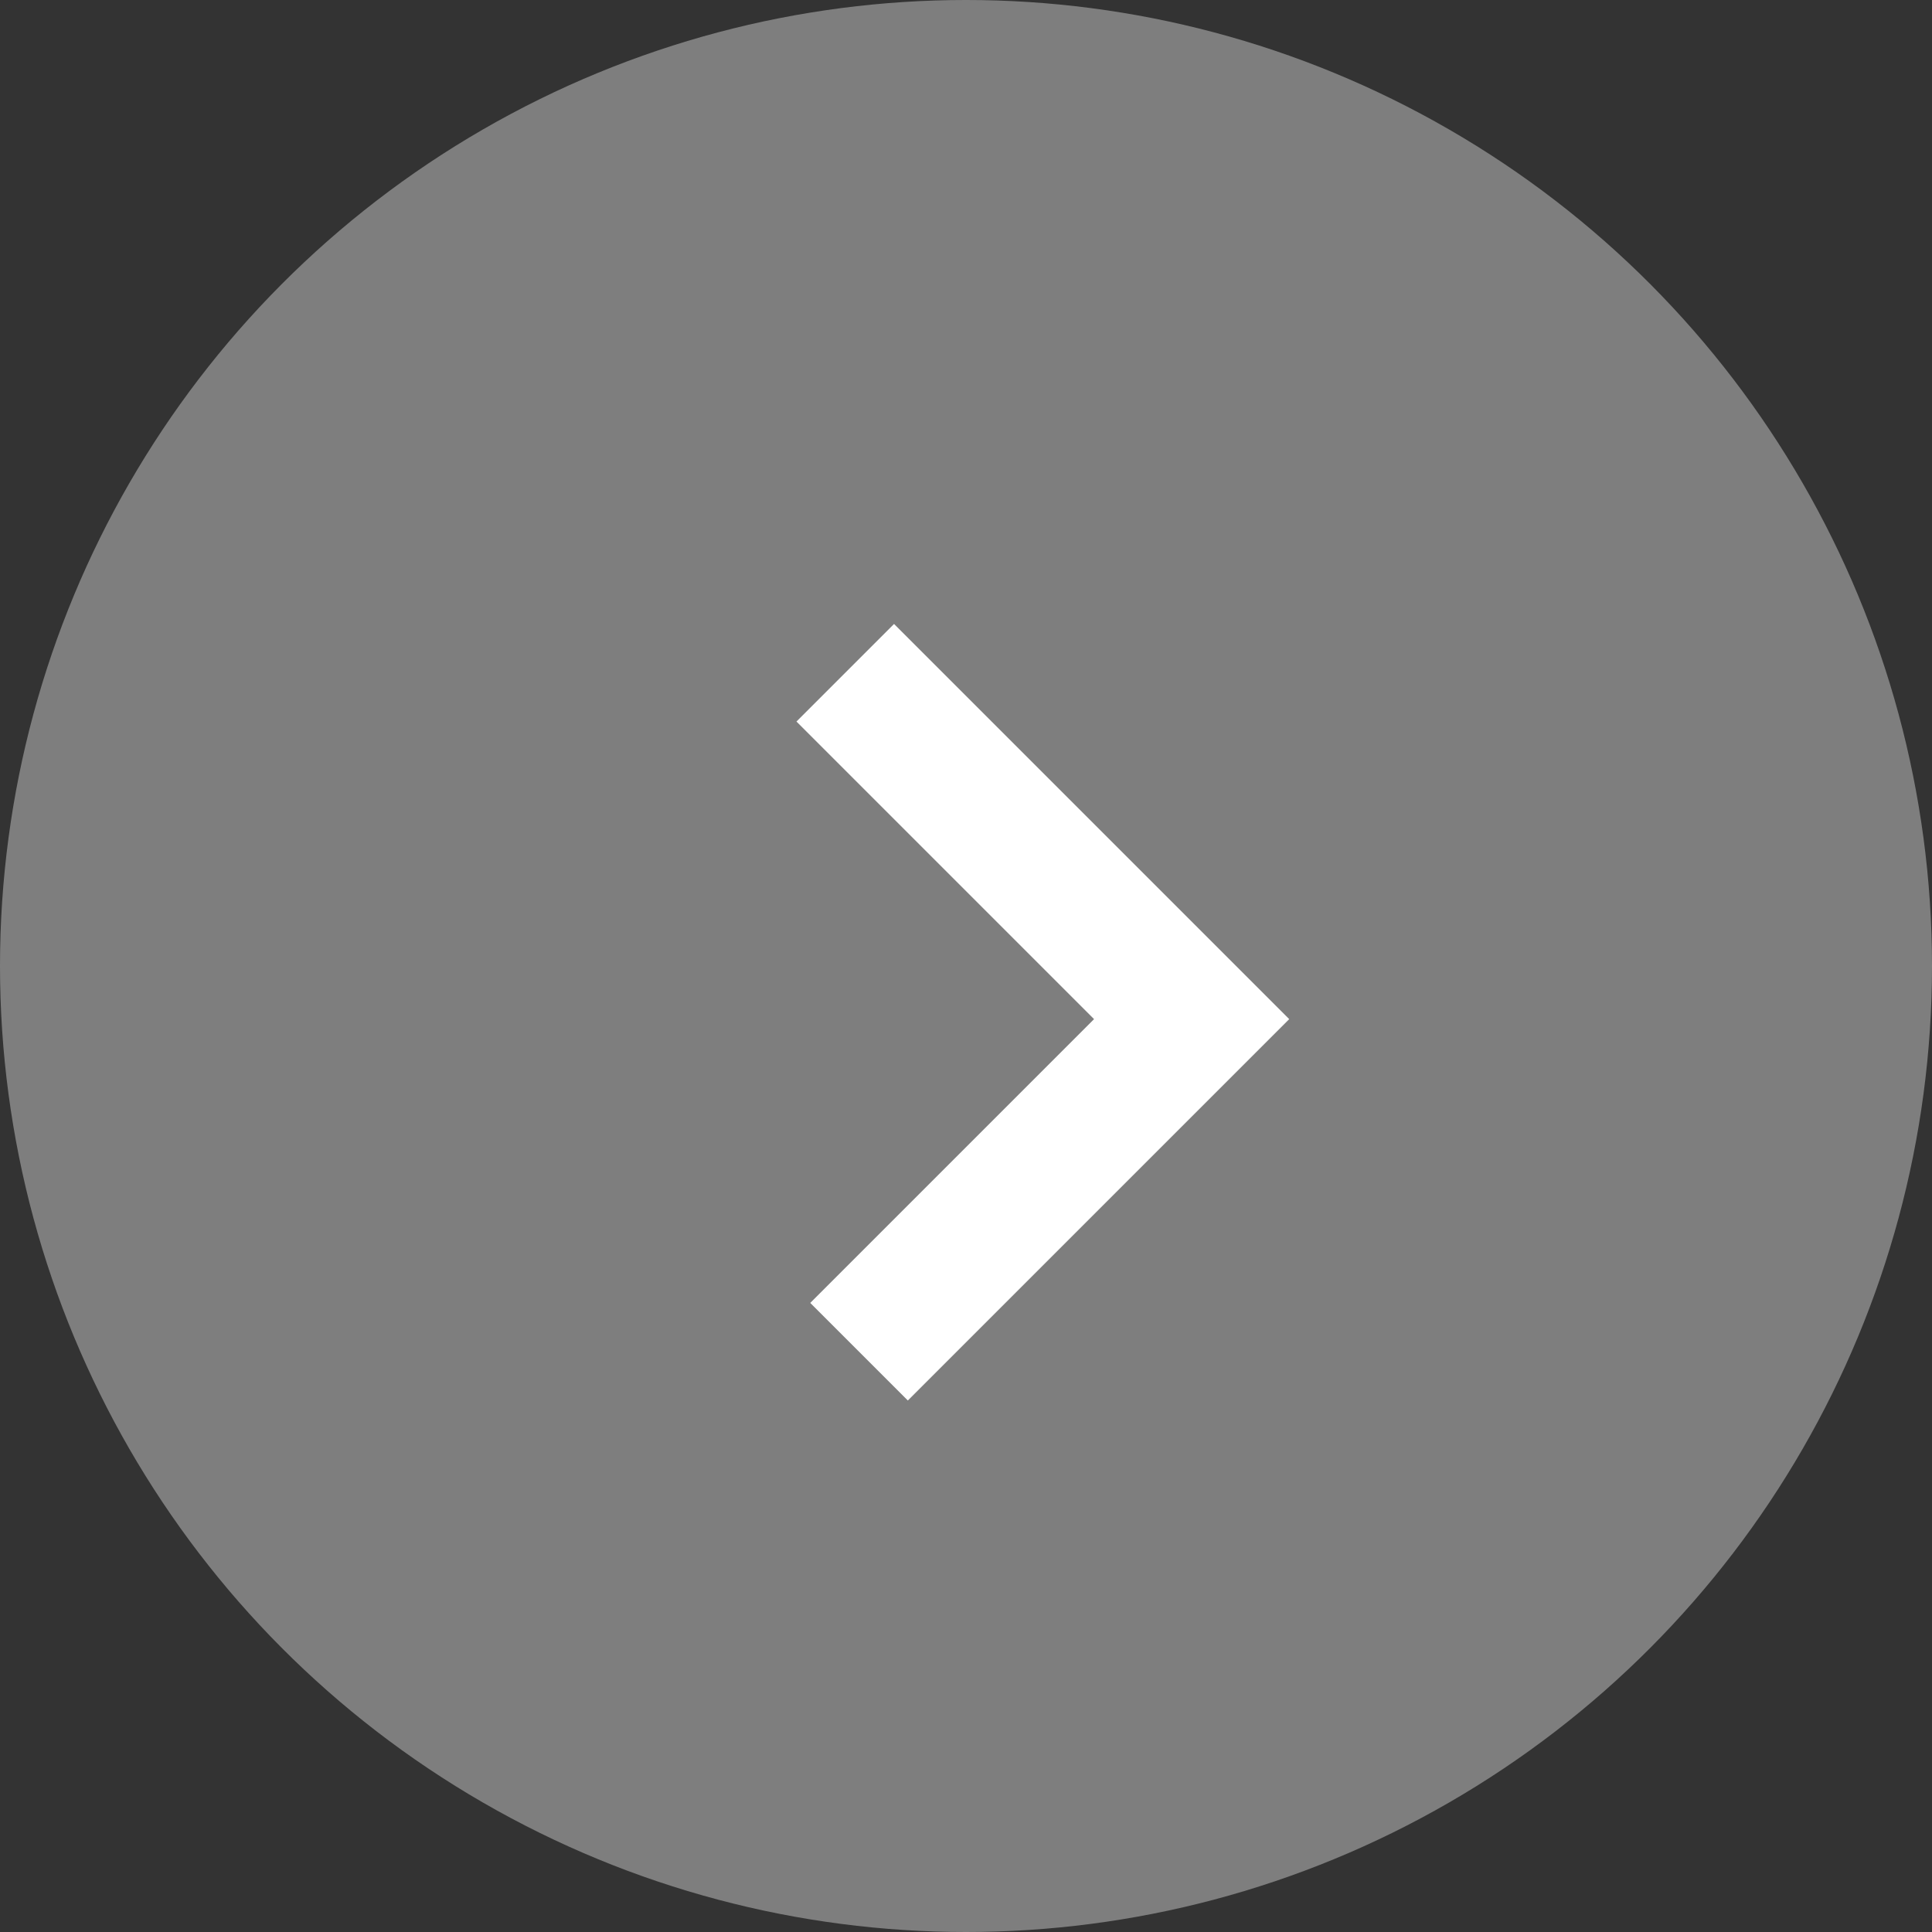
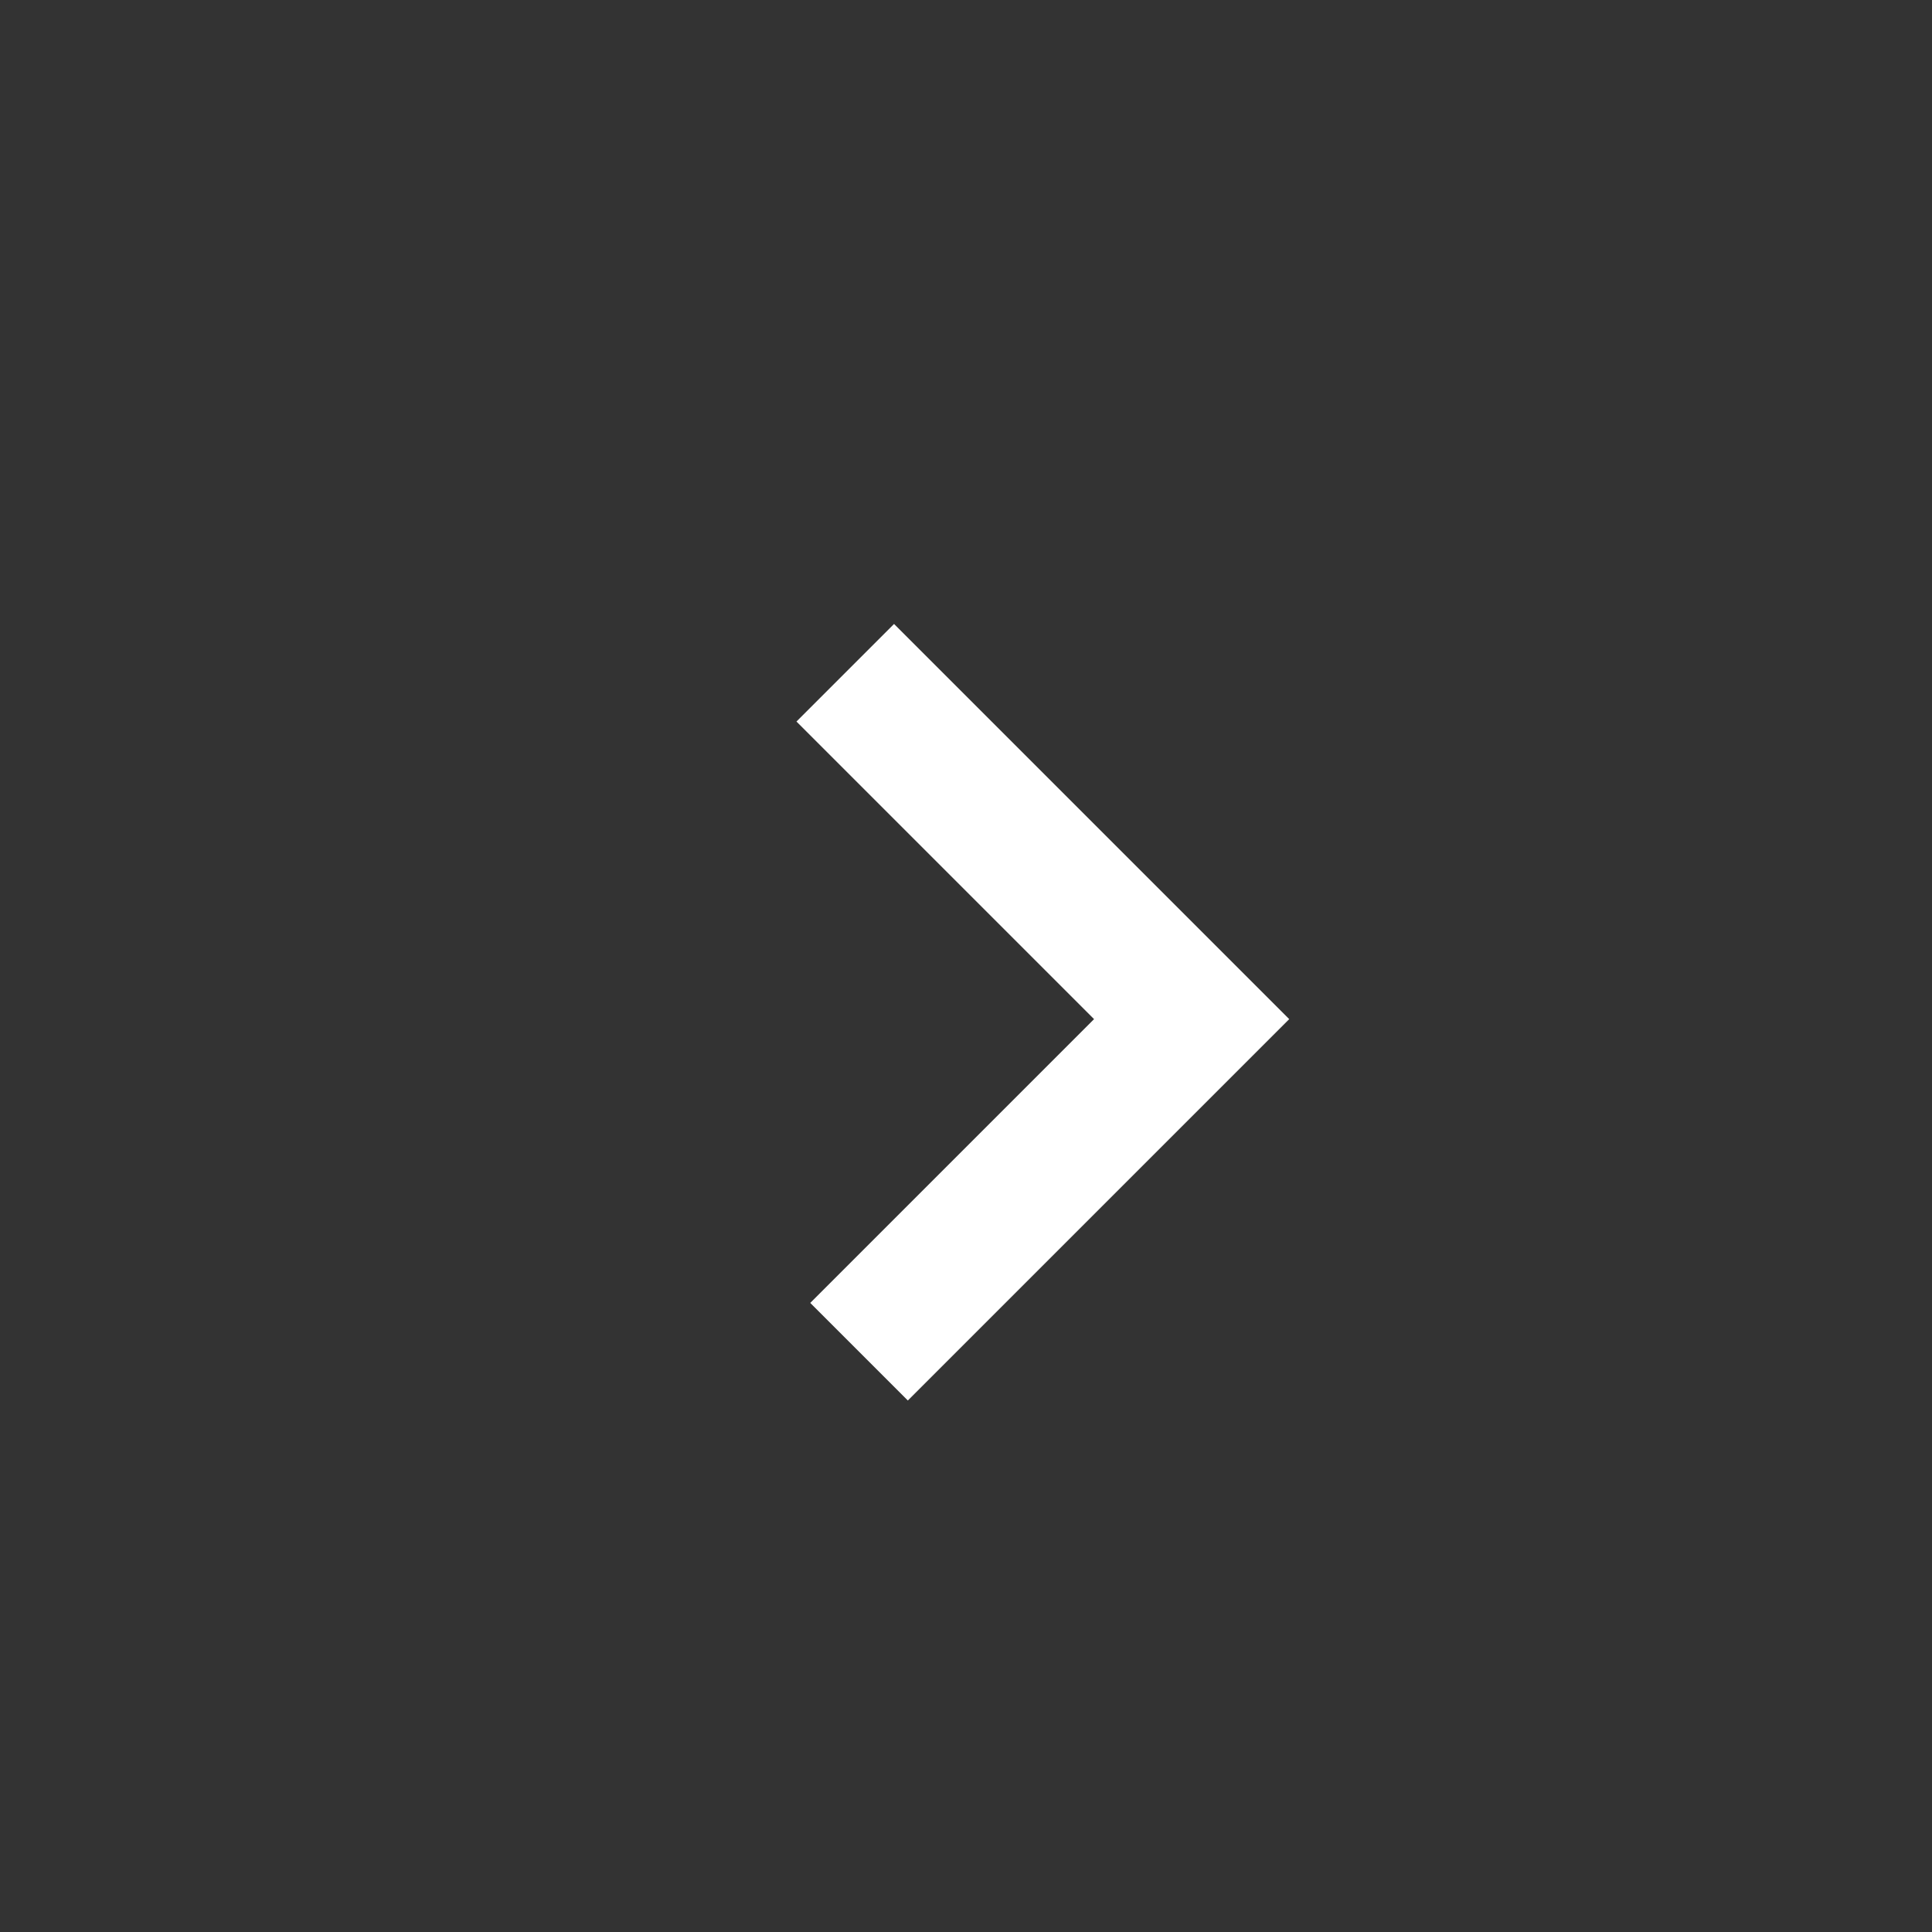
<svg xmlns="http://www.w3.org/2000/svg" width="14" height="14" viewBox="0 0 14 14" fill="none">
  <rect x="0" y="0" width="14" height="14" fill="#333333" stroke="none" />
-   <circle cx="7" cy="7" r="7" fill="#7E7E7E" />
  <path d="M6.125 4.875L8.635 7.385L6.225 9.795" stroke="white" />
</svg>